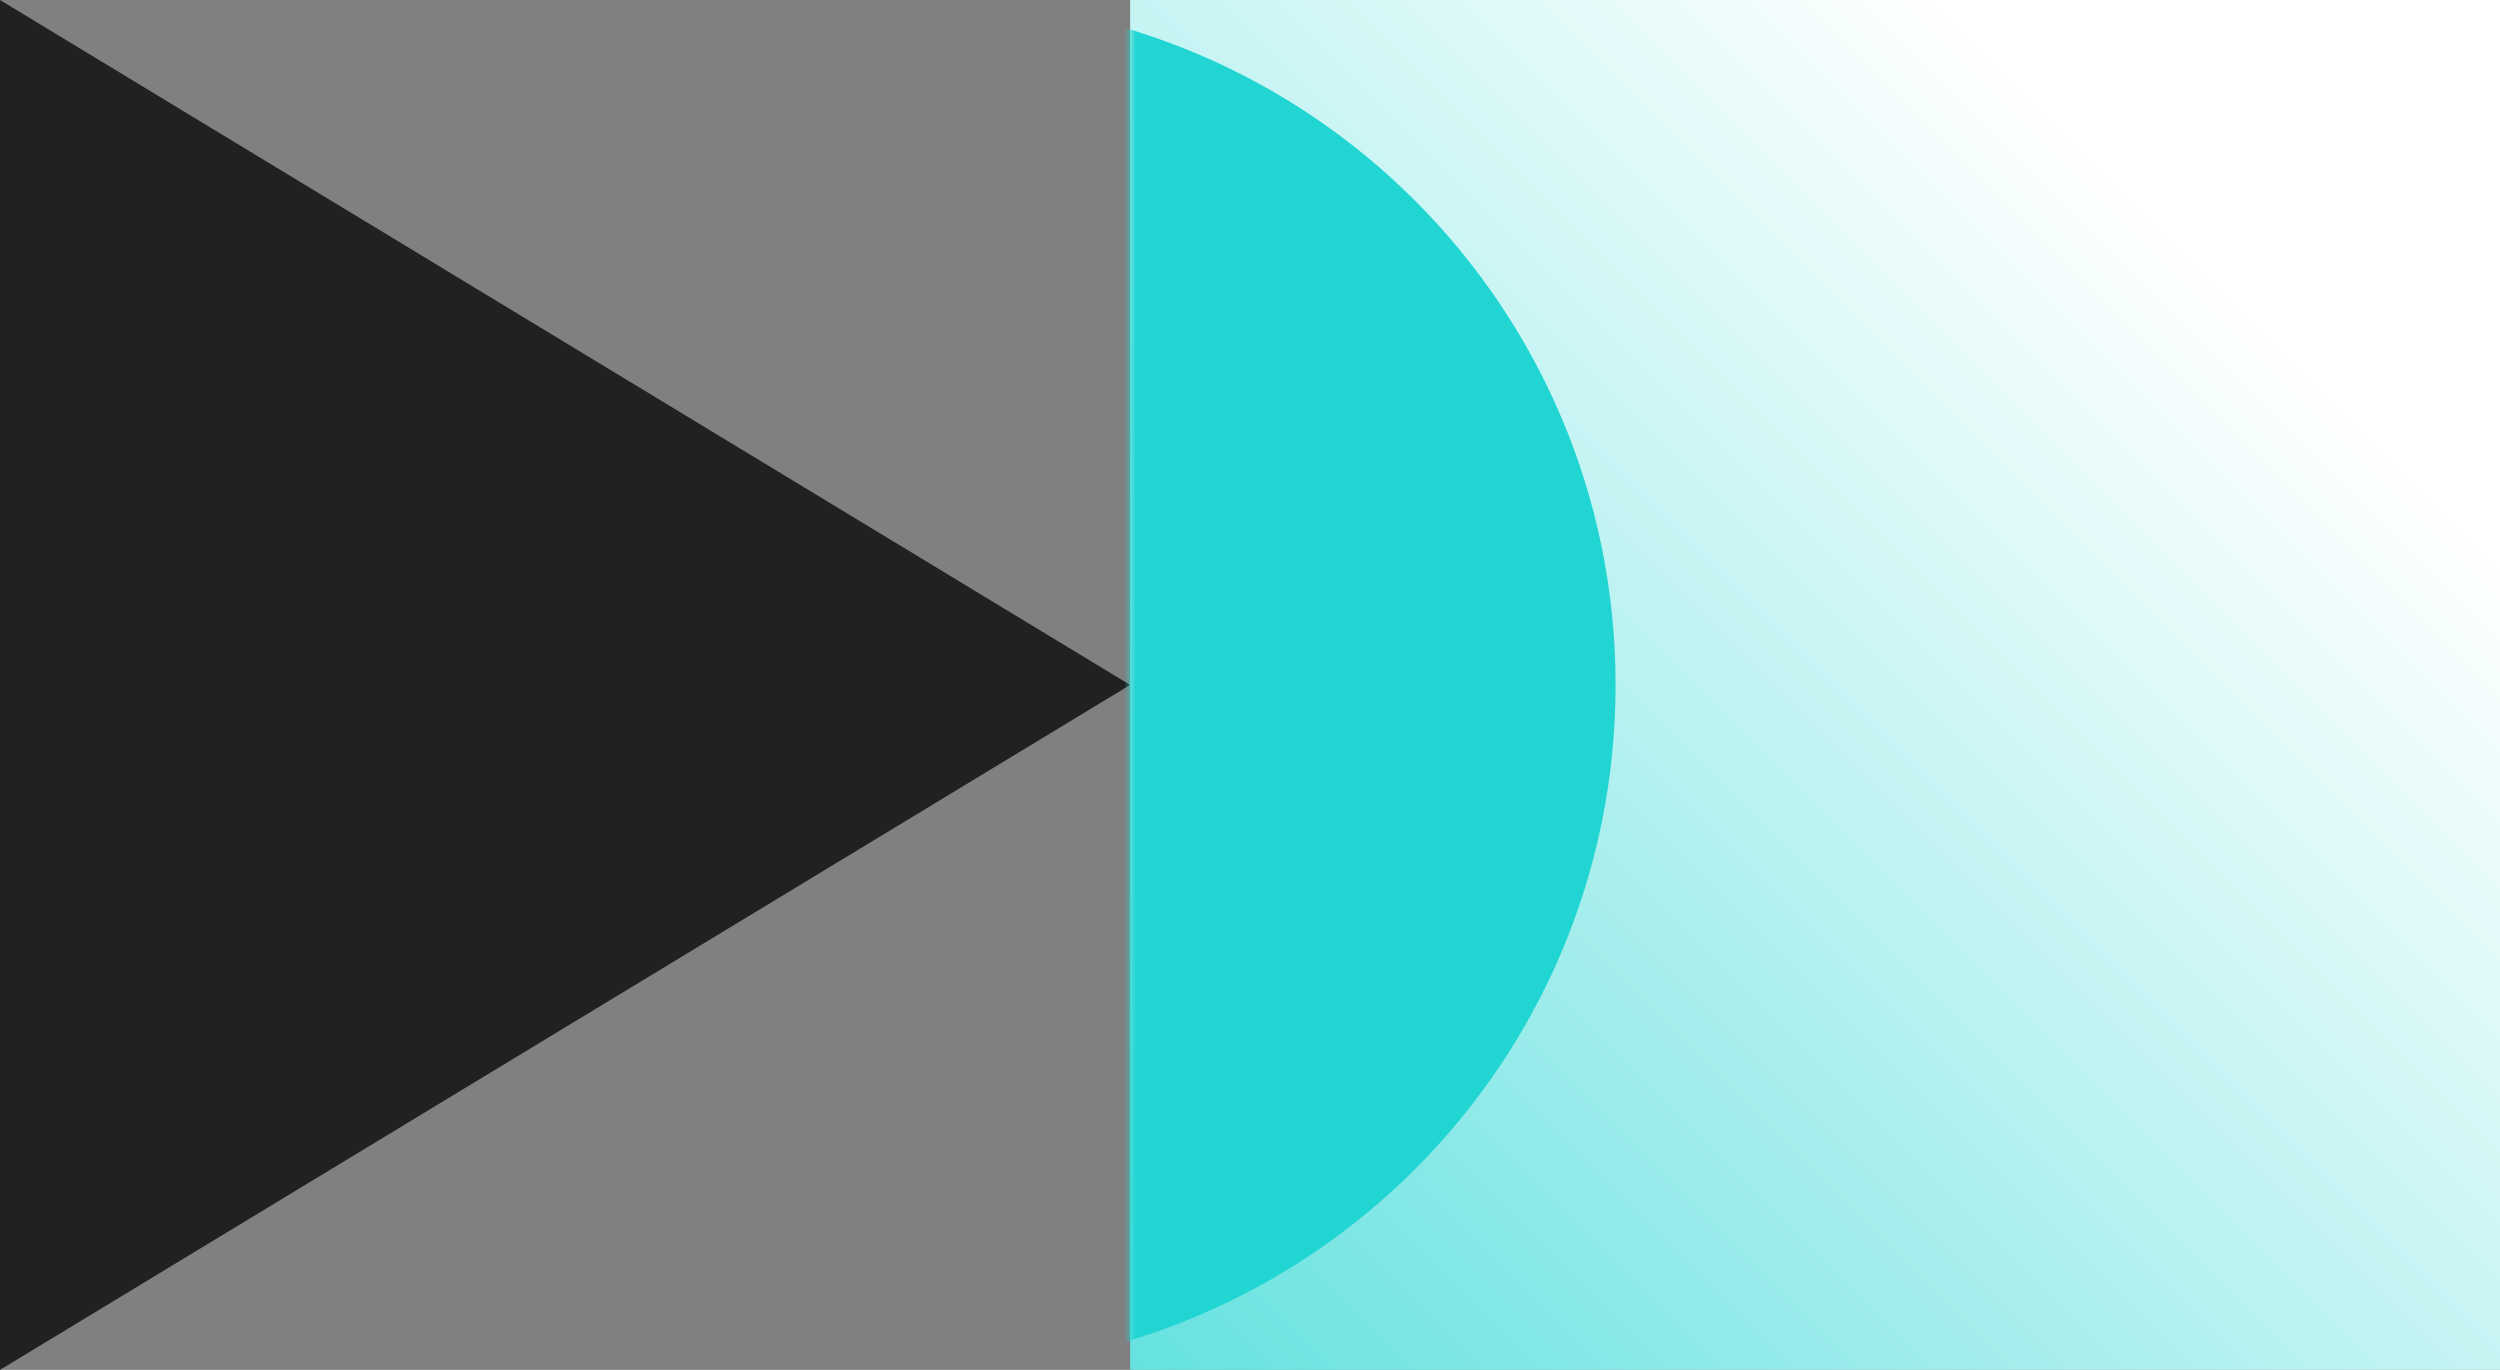
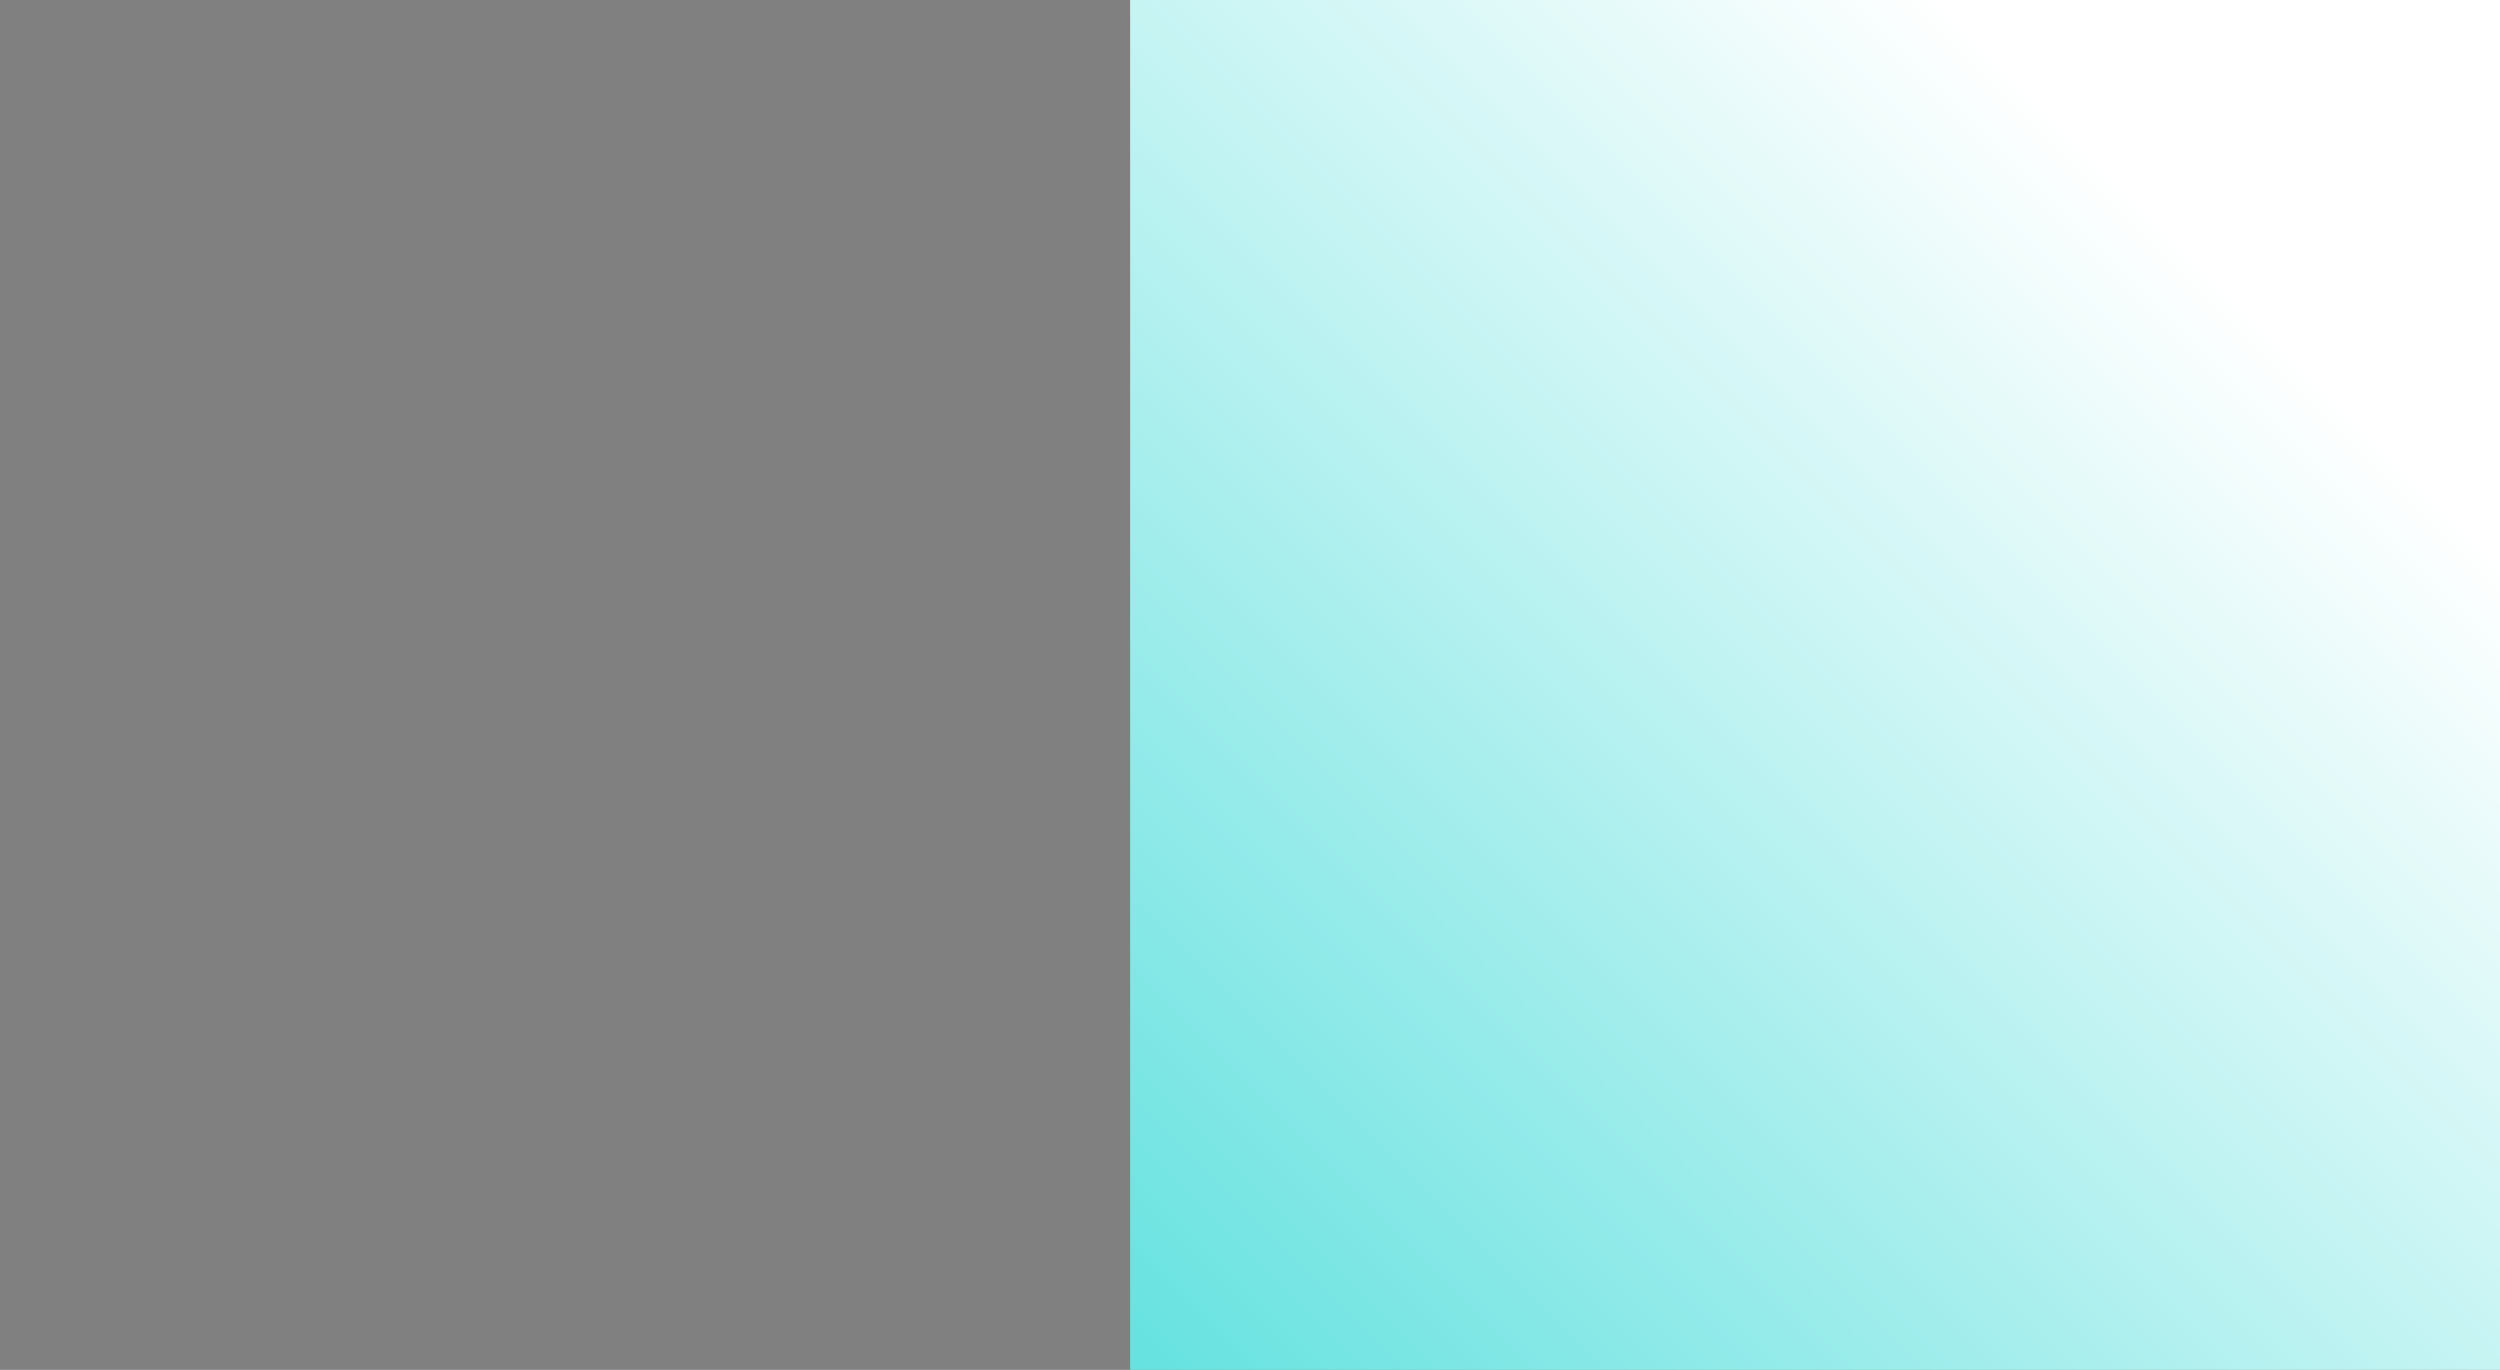
<svg xmlns="http://www.w3.org/2000/svg" width="219" height="120" viewBox="0 0 219 120" fill="none">
  <rect x="0" y="0" width="219" height="120" fill="#808080" stroke="none" />
-   <path d="M99 60L-5.24537e-06 120L0 -4.32743e-06L99 60Z" fill="#212121" />
  <path d="M219 0H99V120H219V0Z" fill="url(#paint0_linear_7219_54637)" />
  <mask id="mask0_7219_54637" style="mask-type:luminance" maskUnits="userSpaceOnUse" x="99" y="0" width="120" height="120">
    <path d="M219 0H99V120H219V0Z" fill="white" />
  </mask>
  <g mask="url(#mask0_7219_54637)">
-     <path d="M81.525 120C114.662 120 141.525 93.137 141.525 60C141.525 26.863 114.662 0 81.525 0C48.388 0 21.525 26.863 21.525 60C21.525 93.137 48.388 120 81.525 120Z" fill="#21D5D2" />
-   </g>
+     </g>
  <defs>
    <linearGradient id="paint0_linear_7219_54637" x1="56.928" y1="162.071" x2="194.597" y2="24.403" gradientUnits="userSpaceOnUse">
      <stop stop-color="#21D5D2" />
      <stop offset="1" stop-color="white" />
    </linearGradient>
  </defs>
</svg>